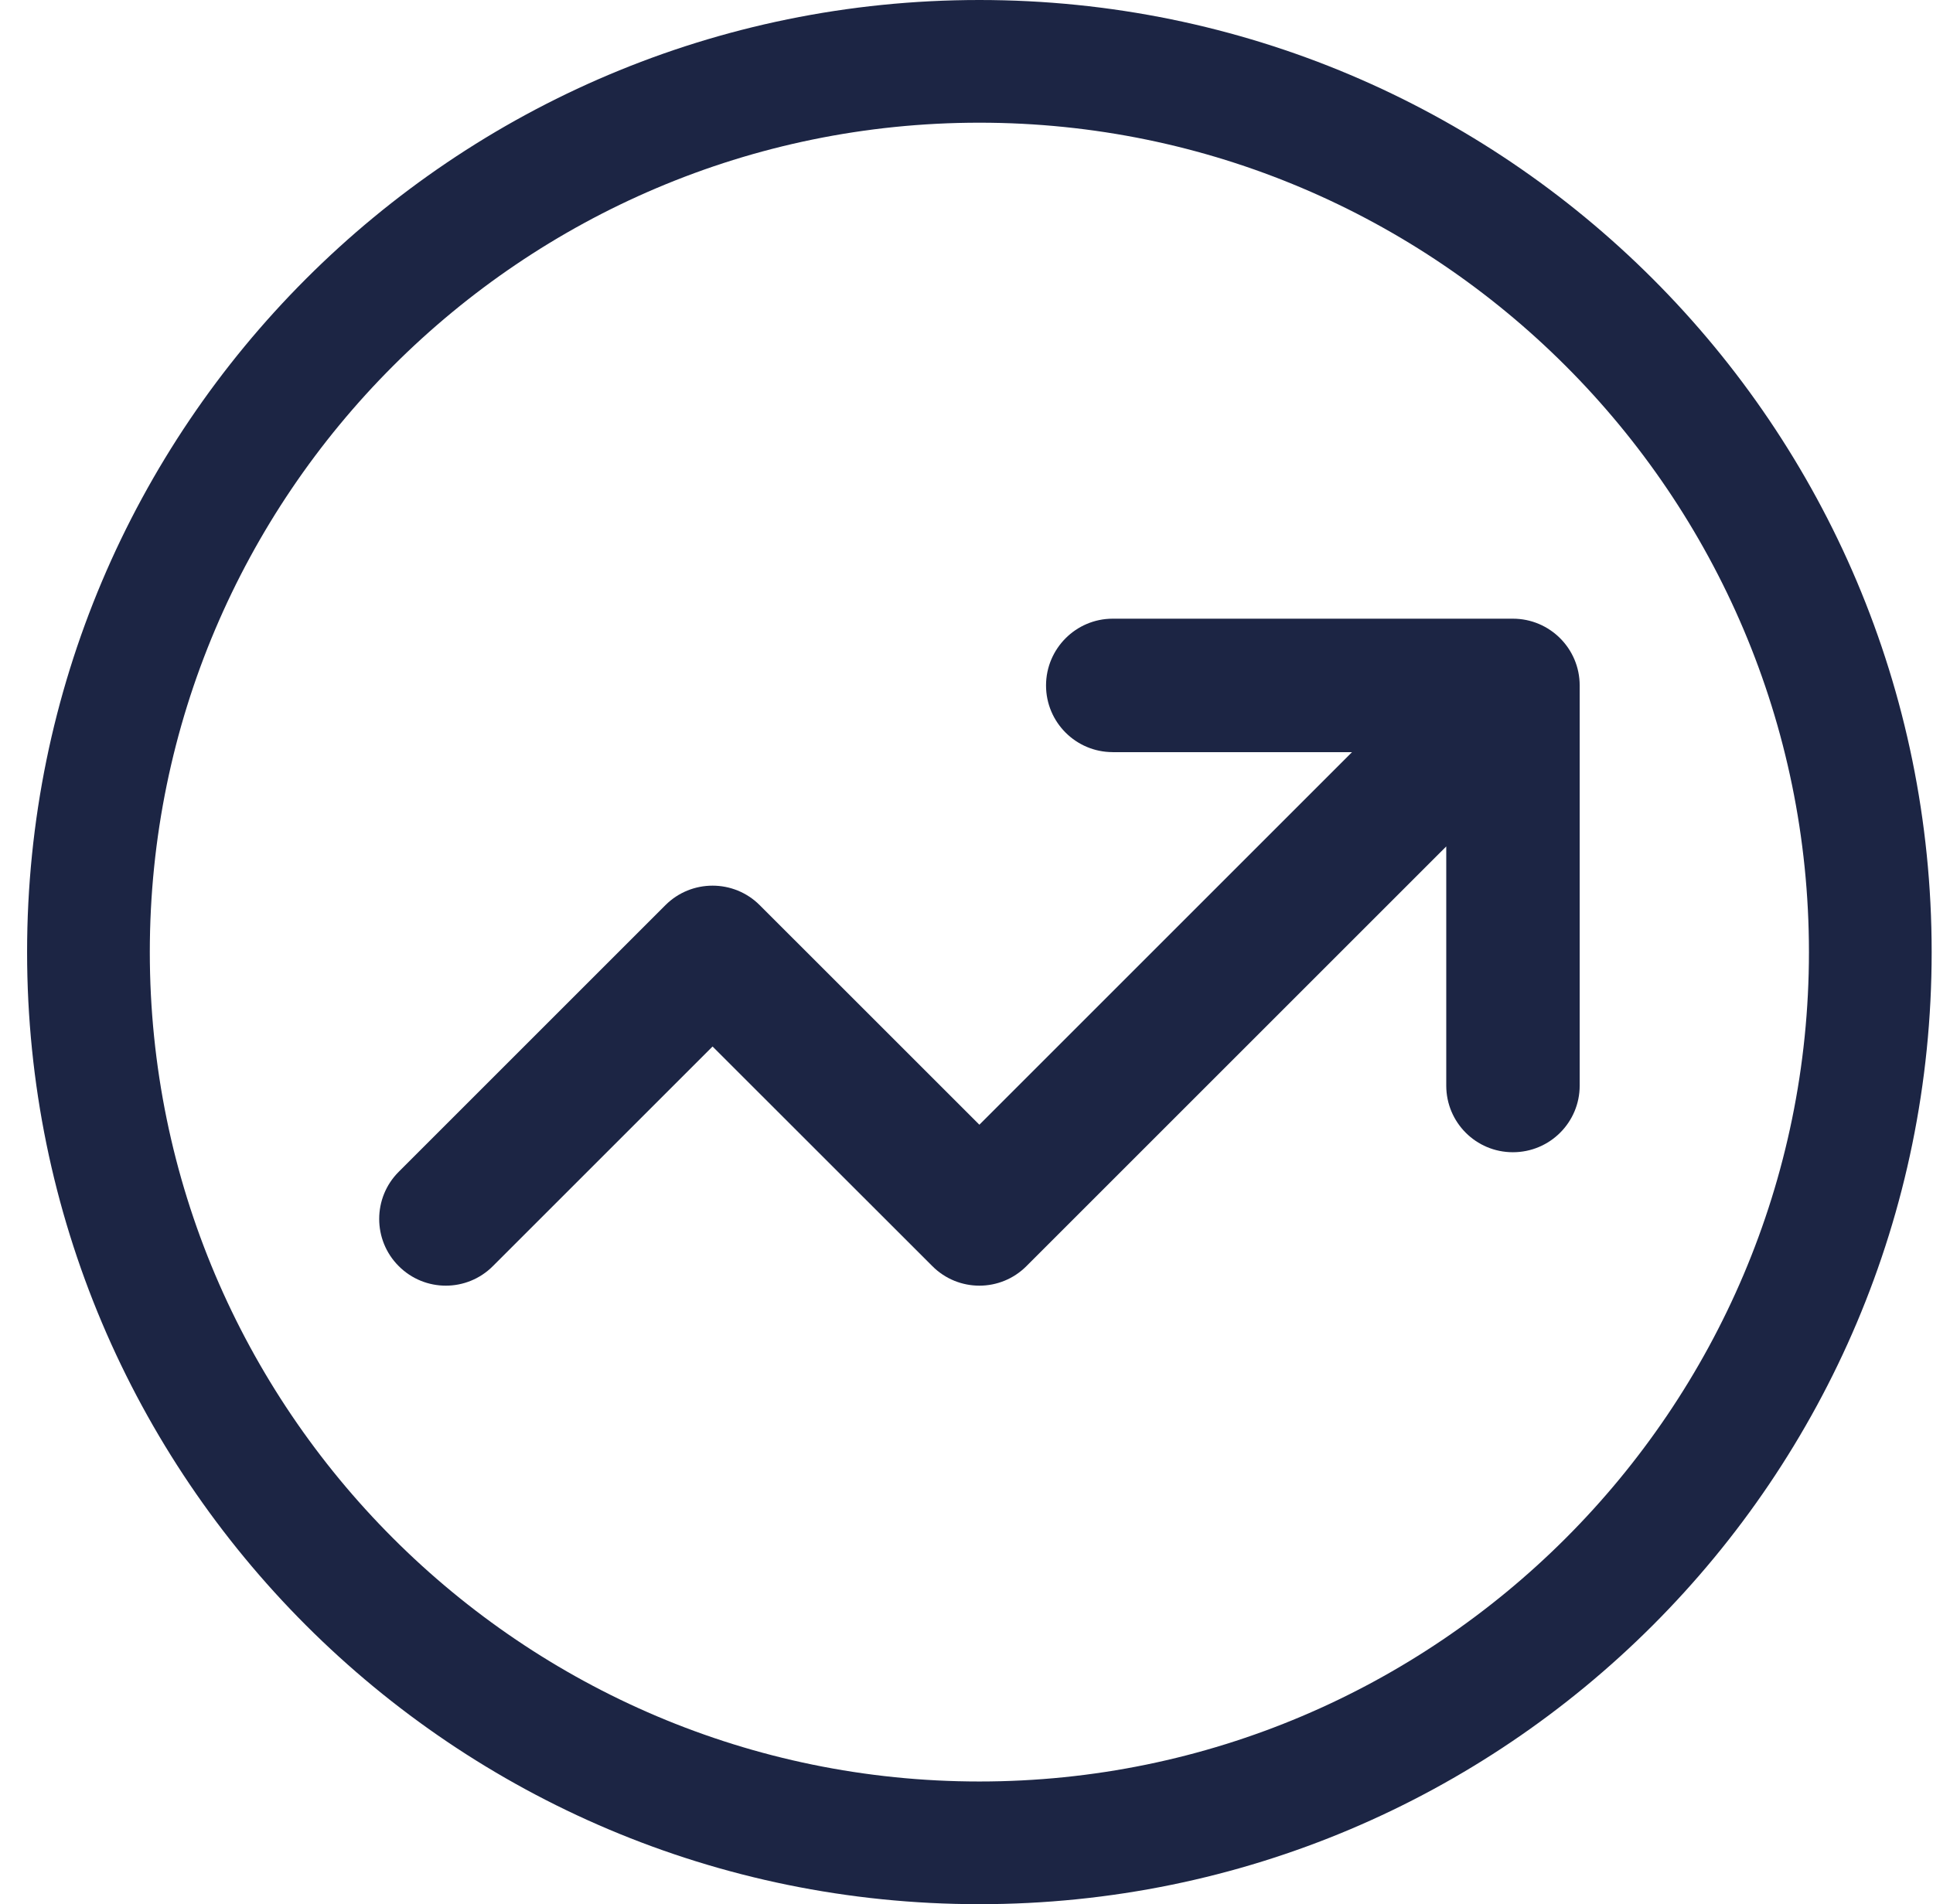
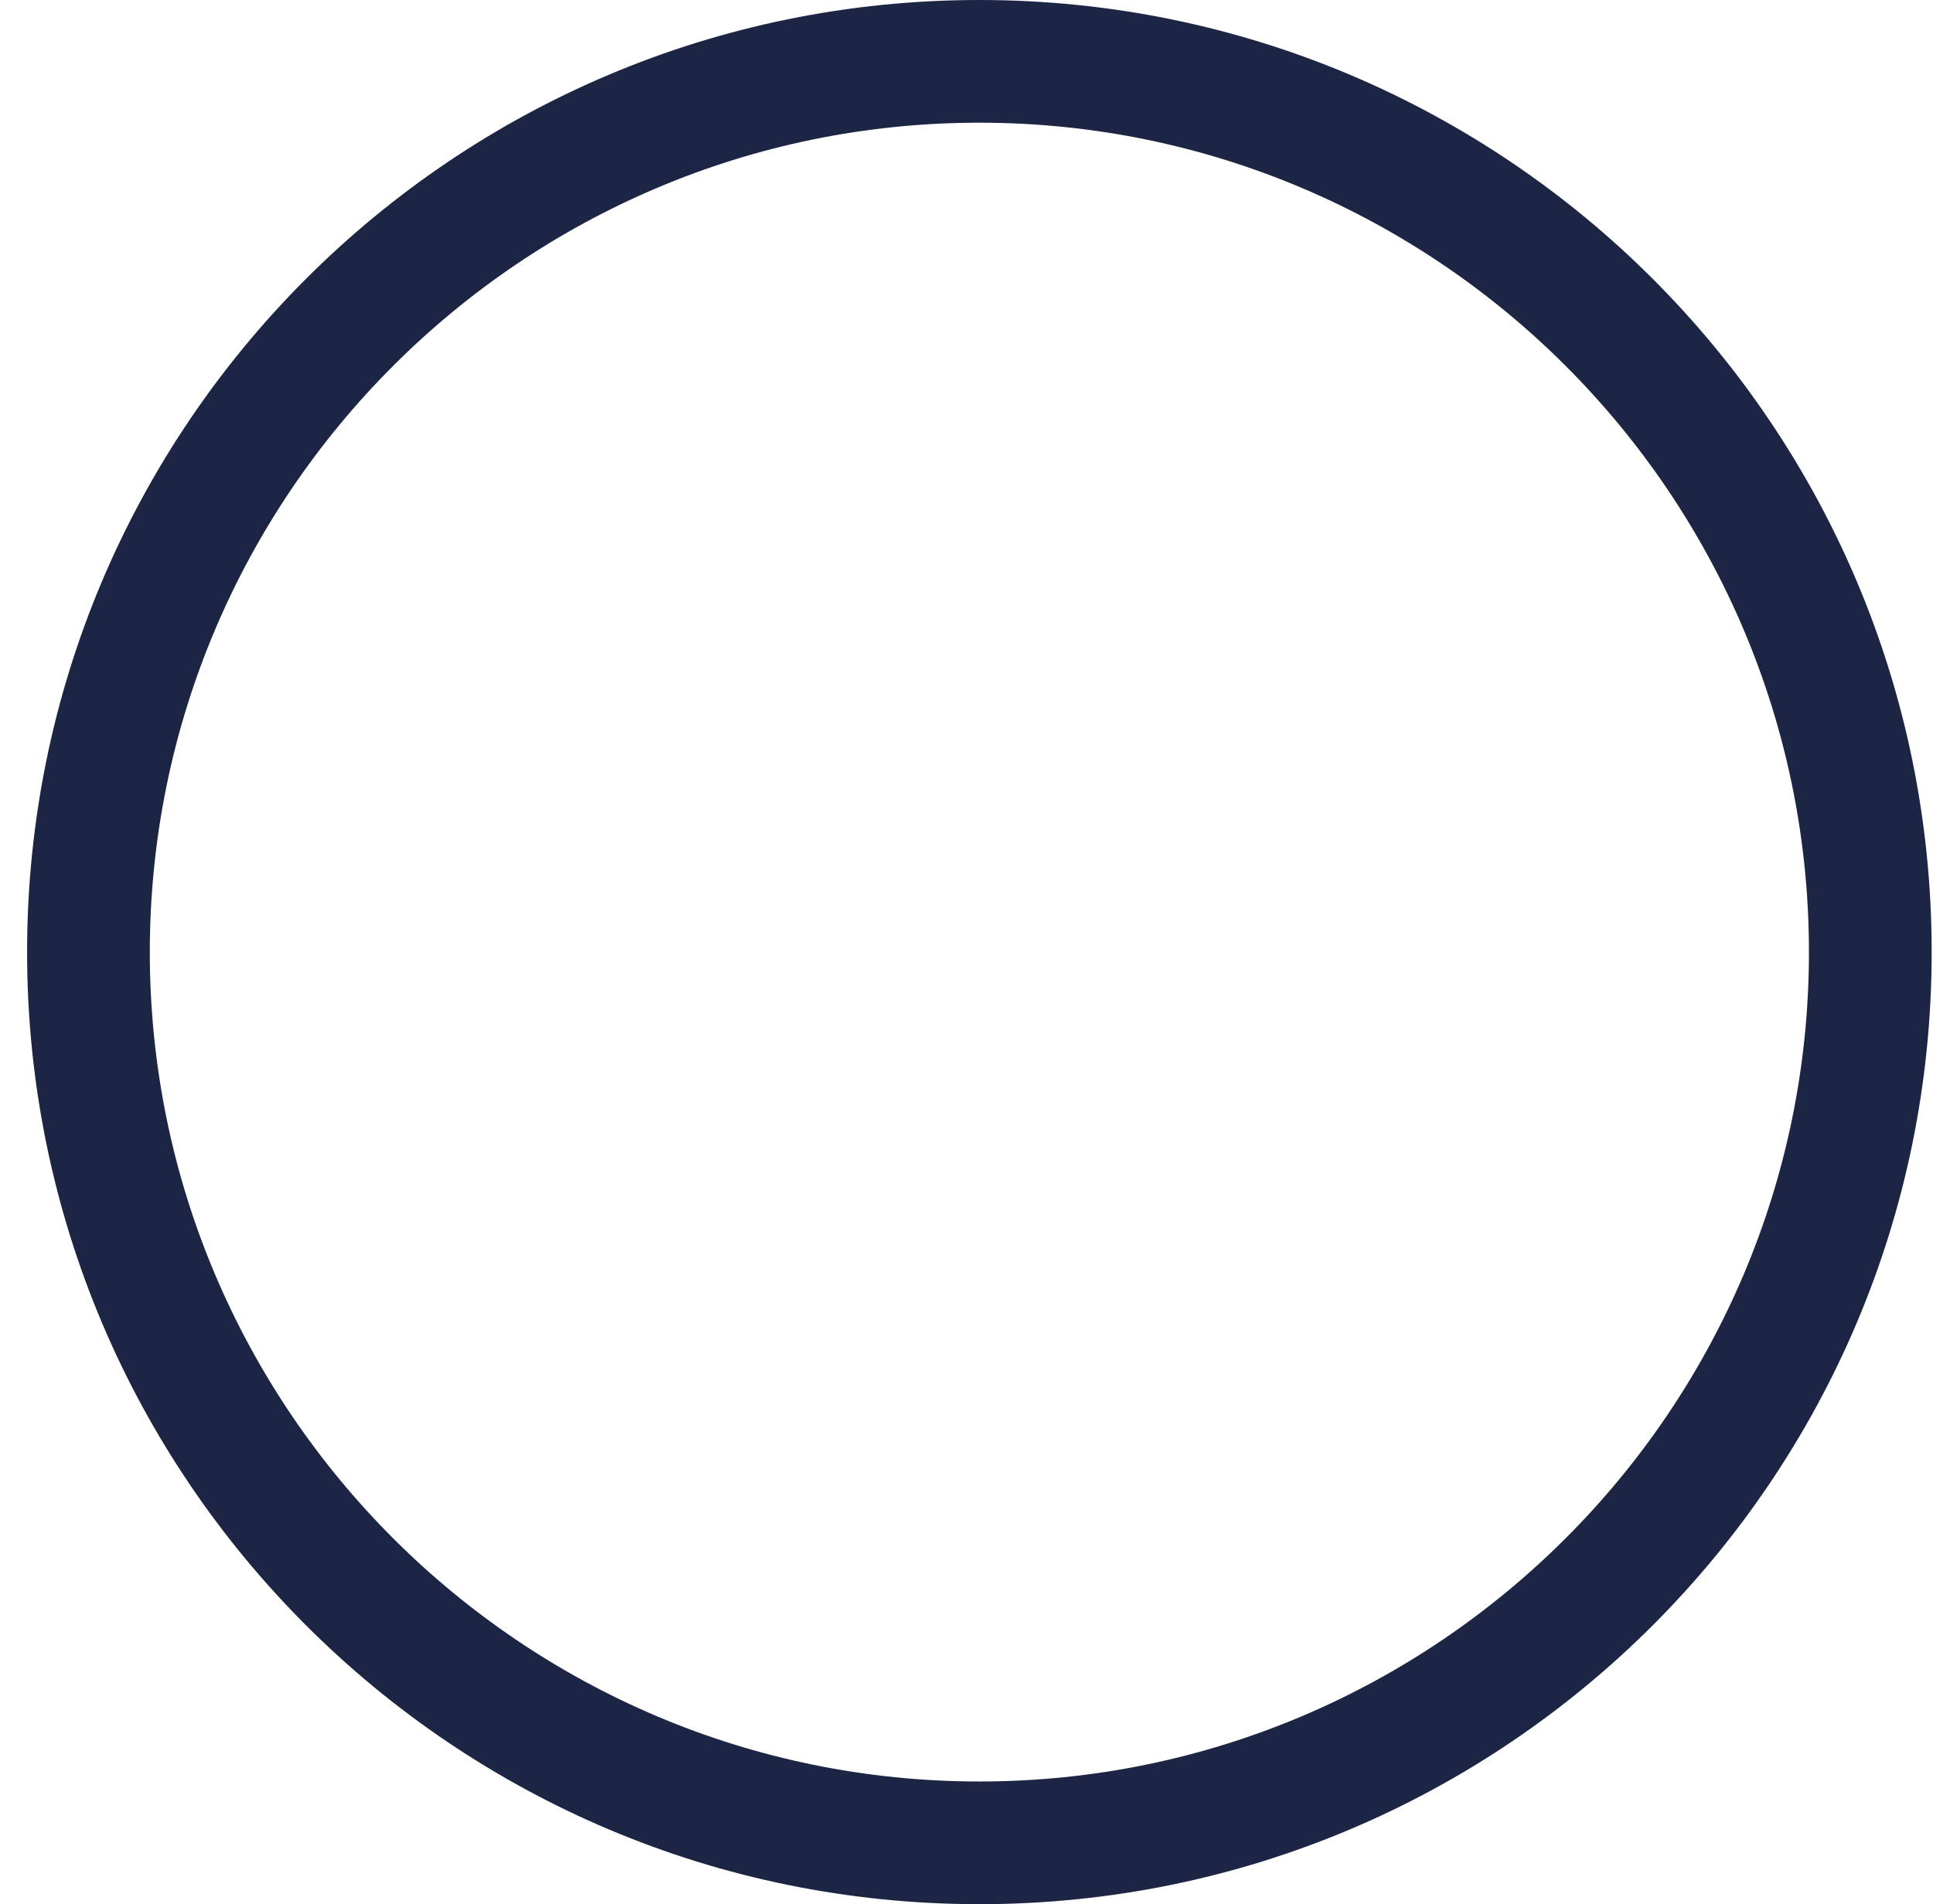
<svg xmlns="http://www.w3.org/2000/svg" width="68" height="67" viewBox="0 0 68 67" fill="none">
  <g clip-path="url(#clip0_2553_39945)">
-     <path d="M39.143 26.464C37.849 26.464 36.798 25.413 36.798 24.119C36.798 22.825 37.849 21.769 39.143 21.769H53.221C54.518 21.769 55.571 22.82 55.571 24.119V38.198C55.571 39.492 54.521 40.542 53.221 40.542C51.922 40.542 50.877 39.492 50.877 38.198V29.782L36.111 44.547C35.198 45.467 33.709 45.467 32.796 44.547L25.067 36.822L17.341 44.547C16.427 45.467 14.939 45.467 14.025 44.547C13.111 43.634 13.111 42.145 14.025 41.232L23.409 31.848C24.323 30.934 25.811 30.934 26.725 31.848L34.453 39.574L47.561 26.466H39.143V26.464Z" fill="#1C2544" />
    <path d="M67.953 33.5C67.953 14.998 52.958 0 34.453 0C15.948 0 0.953 14.998 0.953 33.5C0.953 52.002 15.951 67 34.453 67C52.955 67 67.953 52.002 67.953 33.5ZM34.453 62.683C18.364 62.683 5.27 49.589 5.27 33.5C5.27 17.411 18.364 4.317 34.453 4.317C50.542 4.317 63.636 17.411 63.636 33.5C63.636 49.589 50.542 62.683 34.453 62.683Z" fill="#1C2544" />
  </g>
  <defs>
    <clipPath id="clip0_2553_39945">
      <rect width="67" height="67" fill="white" transform="translate(0.953)" />
    </clipPath>
  </defs>
</svg>